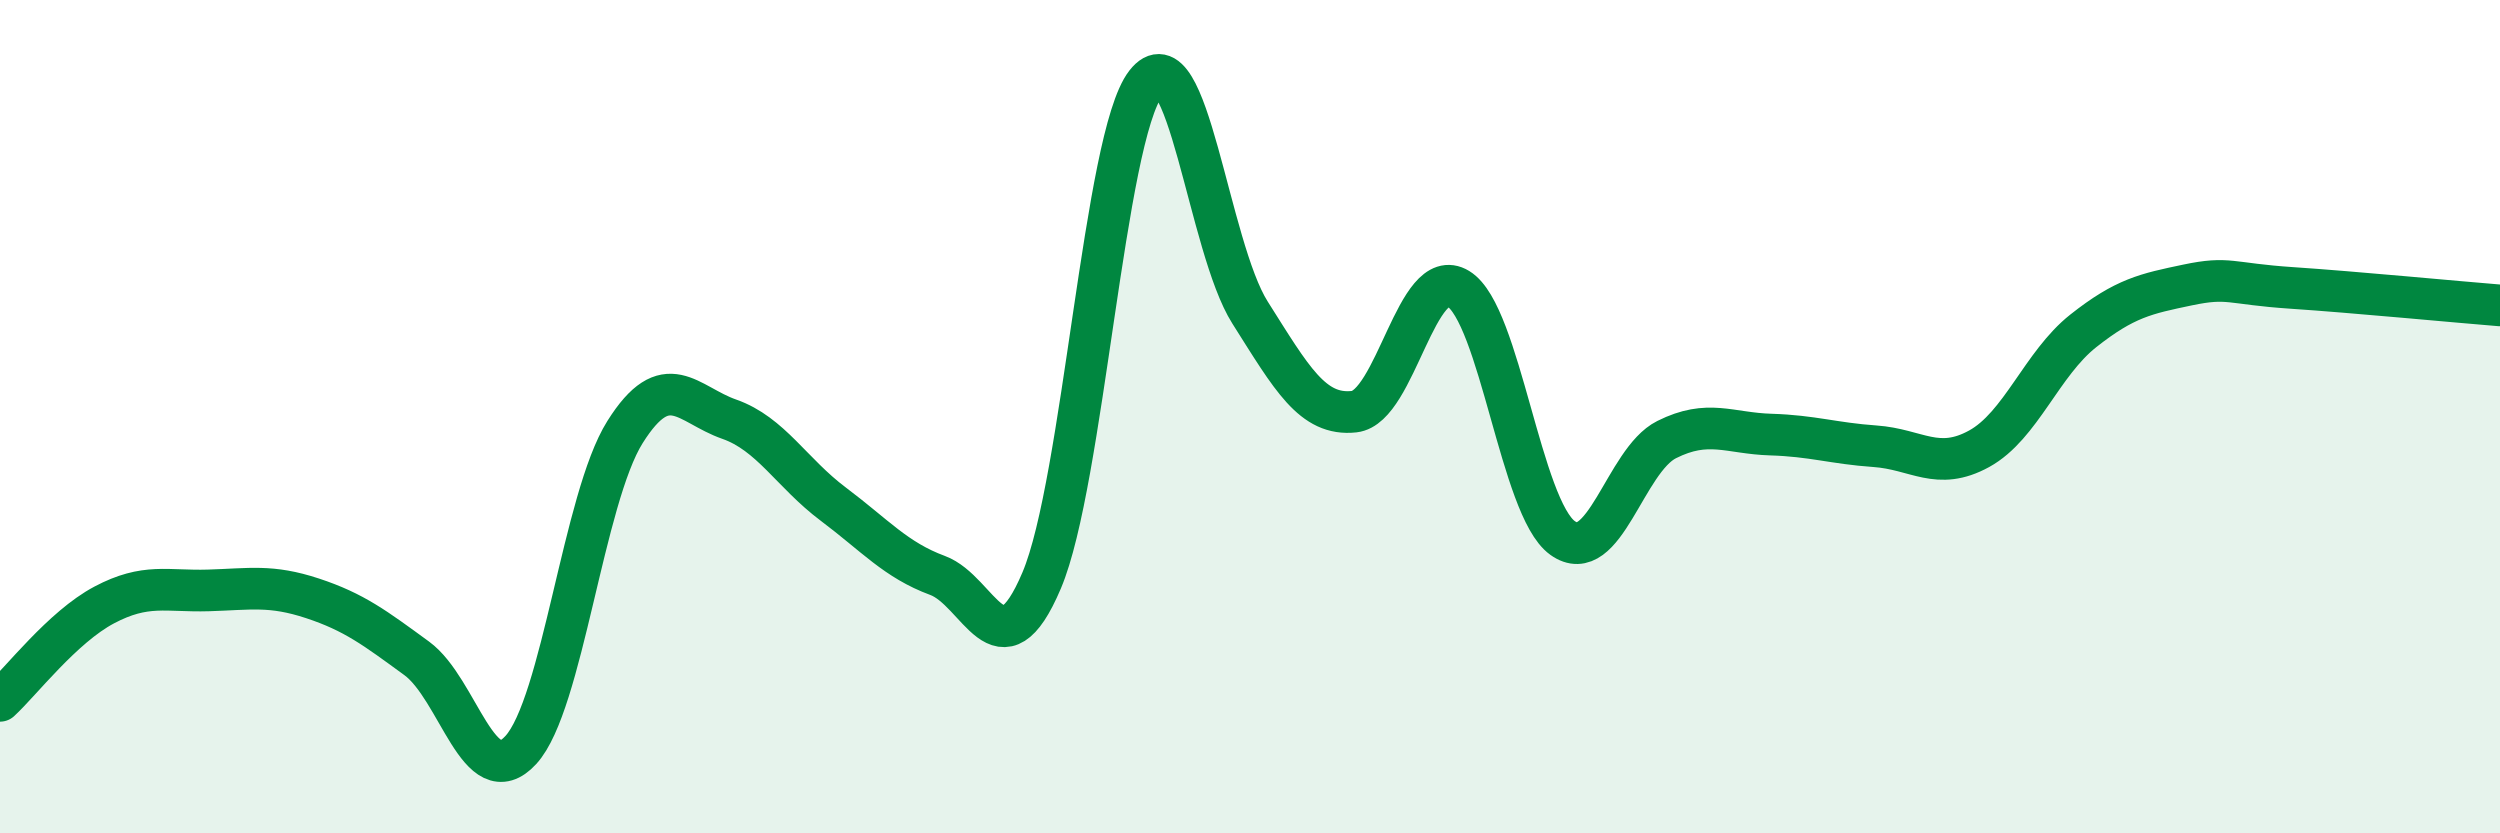
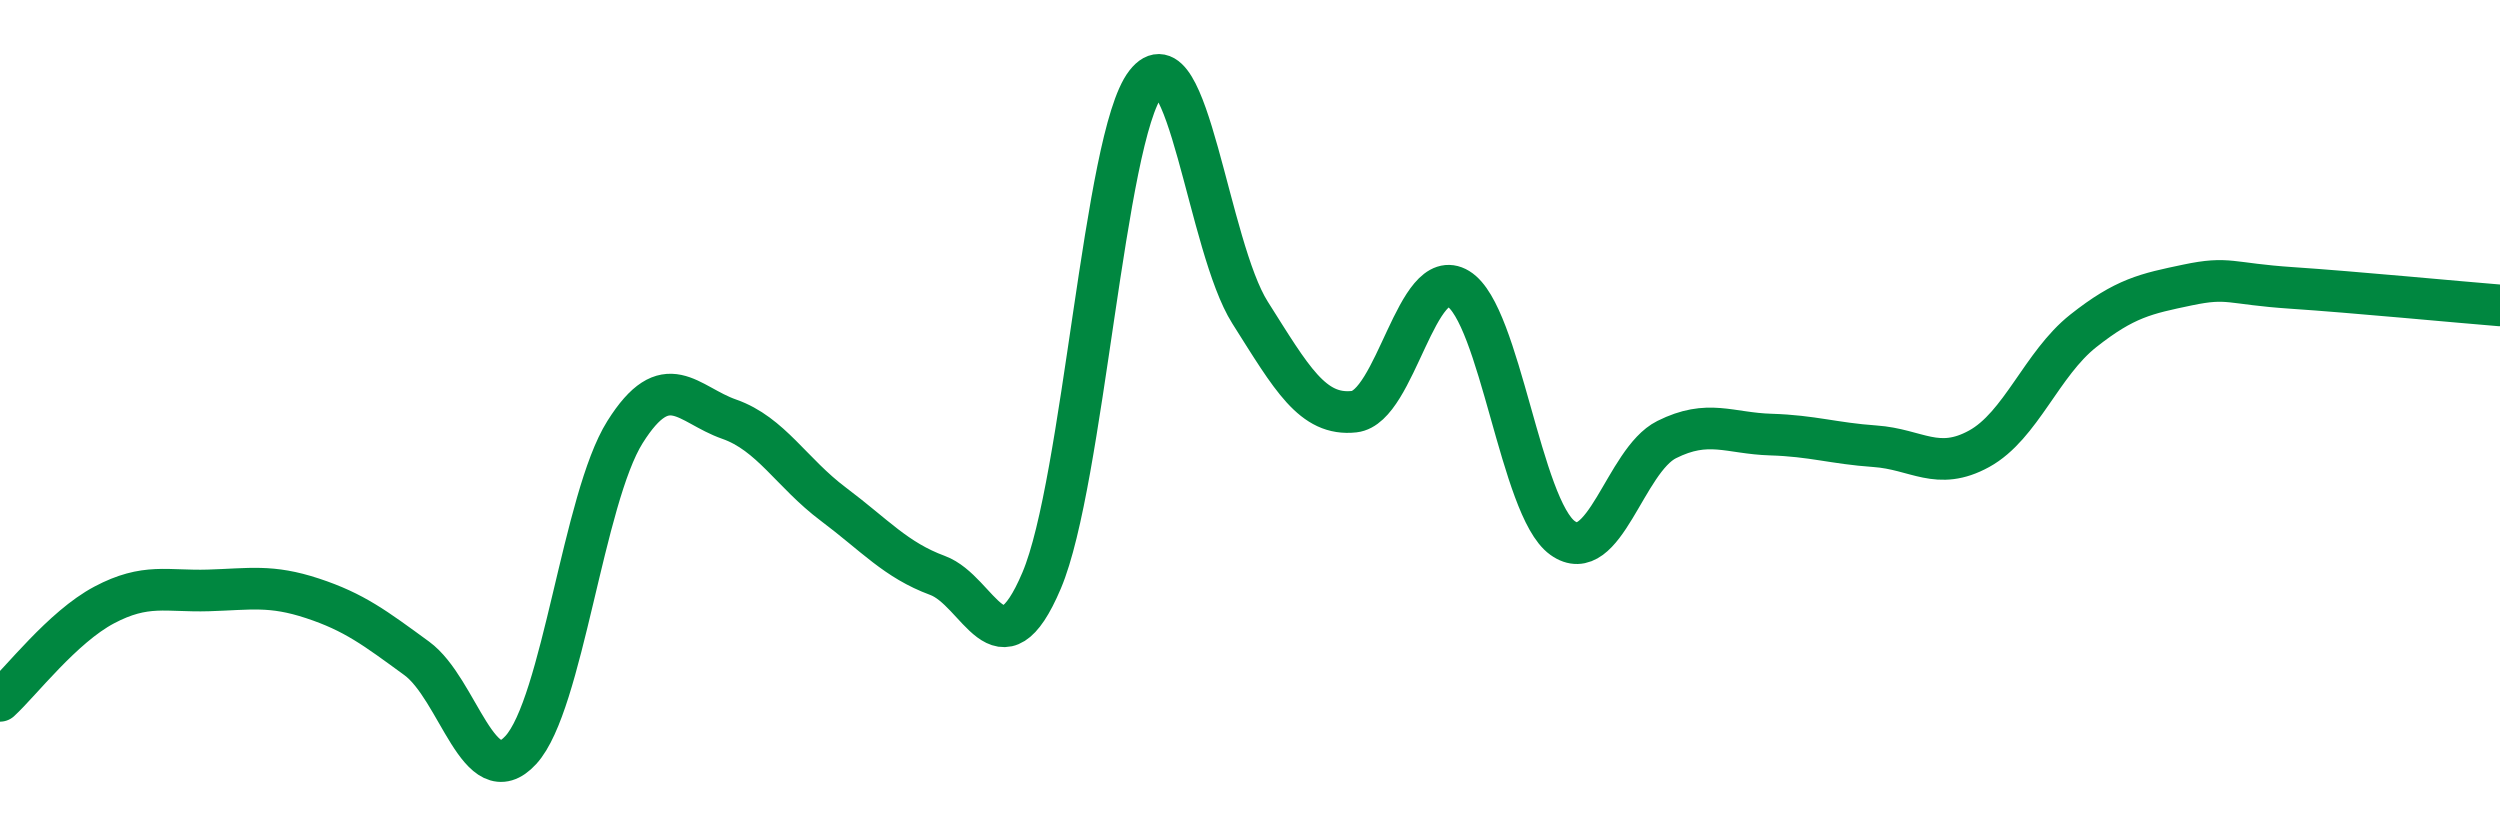
<svg xmlns="http://www.w3.org/2000/svg" width="60" height="20" viewBox="0 0 60 20">
-   <path d="M 0,16.82 C 0.5,16.36 1.5,15.05 2.5,14.52 C 3.5,13.99 4,14.2 5,14.17 C 6,14.14 6.5,14.03 7.5,14.36 C 8.5,14.69 9,15.07 10,15.8 C 11,16.53 11.5,19.09 12.5,18 C 13.5,16.91 14,11.96 15,10.37 C 16,8.78 16.5,9.71 17.5,10.06 C 18.5,10.41 19,11.35 20,12.1 C 21,12.85 21.5,13.44 22.5,13.81 C 23.5,14.18 24,16.29 25,13.93 C 26,11.57 26.5,3.29 27.5,2 C 28.5,0.71 29,5.92 30,7.5 C 31,9.08 31.5,9.99 32.5,9.88 C 33.5,9.77 34,6.32 35,6.93 C 36,7.54 36.5,12.19 37.5,12.91 C 38.5,13.63 39,11.05 40,10.55 C 41,10.05 41.5,10.4 42.5,10.43 C 43.5,10.46 44,10.64 45,10.71 C 46,10.78 46.5,11.32 47.5,10.77 C 48.5,10.22 49,8.73 50,7.94 C 51,7.15 51.5,7.05 52.5,6.84 C 53.5,6.63 53.5,6.81 55,6.91 C 56.5,7.01 59,7.25 60,7.33L60 20L0 20Z" fill="#008740" opacity="0.1" stroke-linecap="round" stroke-linejoin="round" />
  <path d="M 0,16.82 C 0.5,16.36 1.5,15.05 2.5,14.52 C 3.5,13.99 4,14.2 5,14.17 C 6,14.14 6.5,14.03 7.5,14.36 C 8.5,14.69 9,15.07 10,15.8 C 11,16.53 11.5,19.09 12.5,18 C 13.5,16.91 14,11.96 15,10.37 C 16,8.78 16.5,9.71 17.5,10.06 C 18.5,10.41 19,11.35 20,12.1 C 21,12.85 21.5,13.44 22.5,13.81 C 23.5,14.18 24,16.29 25,13.93 C 26,11.57 26.5,3.29 27.5,2 C 28.5,0.71 29,5.92 30,7.5 C 31,9.08 31.5,9.99 32.5,9.88 C 33.5,9.77 34,6.32 35,6.93 C 36,7.54 36.5,12.19 37.5,12.91 C 38.5,13.63 39,11.05 40,10.55 C 41,10.05 41.5,10.4 42.5,10.43 C 43.5,10.46 44,10.64 45,10.71 C 46,10.78 46.5,11.32 47.5,10.77 C 48.5,10.22 49,8.73 50,7.94 C 51,7.15 51.5,7.05 52.5,6.84 C 53.5,6.63 53.5,6.81 55,6.91 C 56.5,7.01 59,7.25 60,7.33" stroke="#008740" stroke-width="1" fill="none" stroke-linecap="round" stroke-linejoin="round" />
</svg>